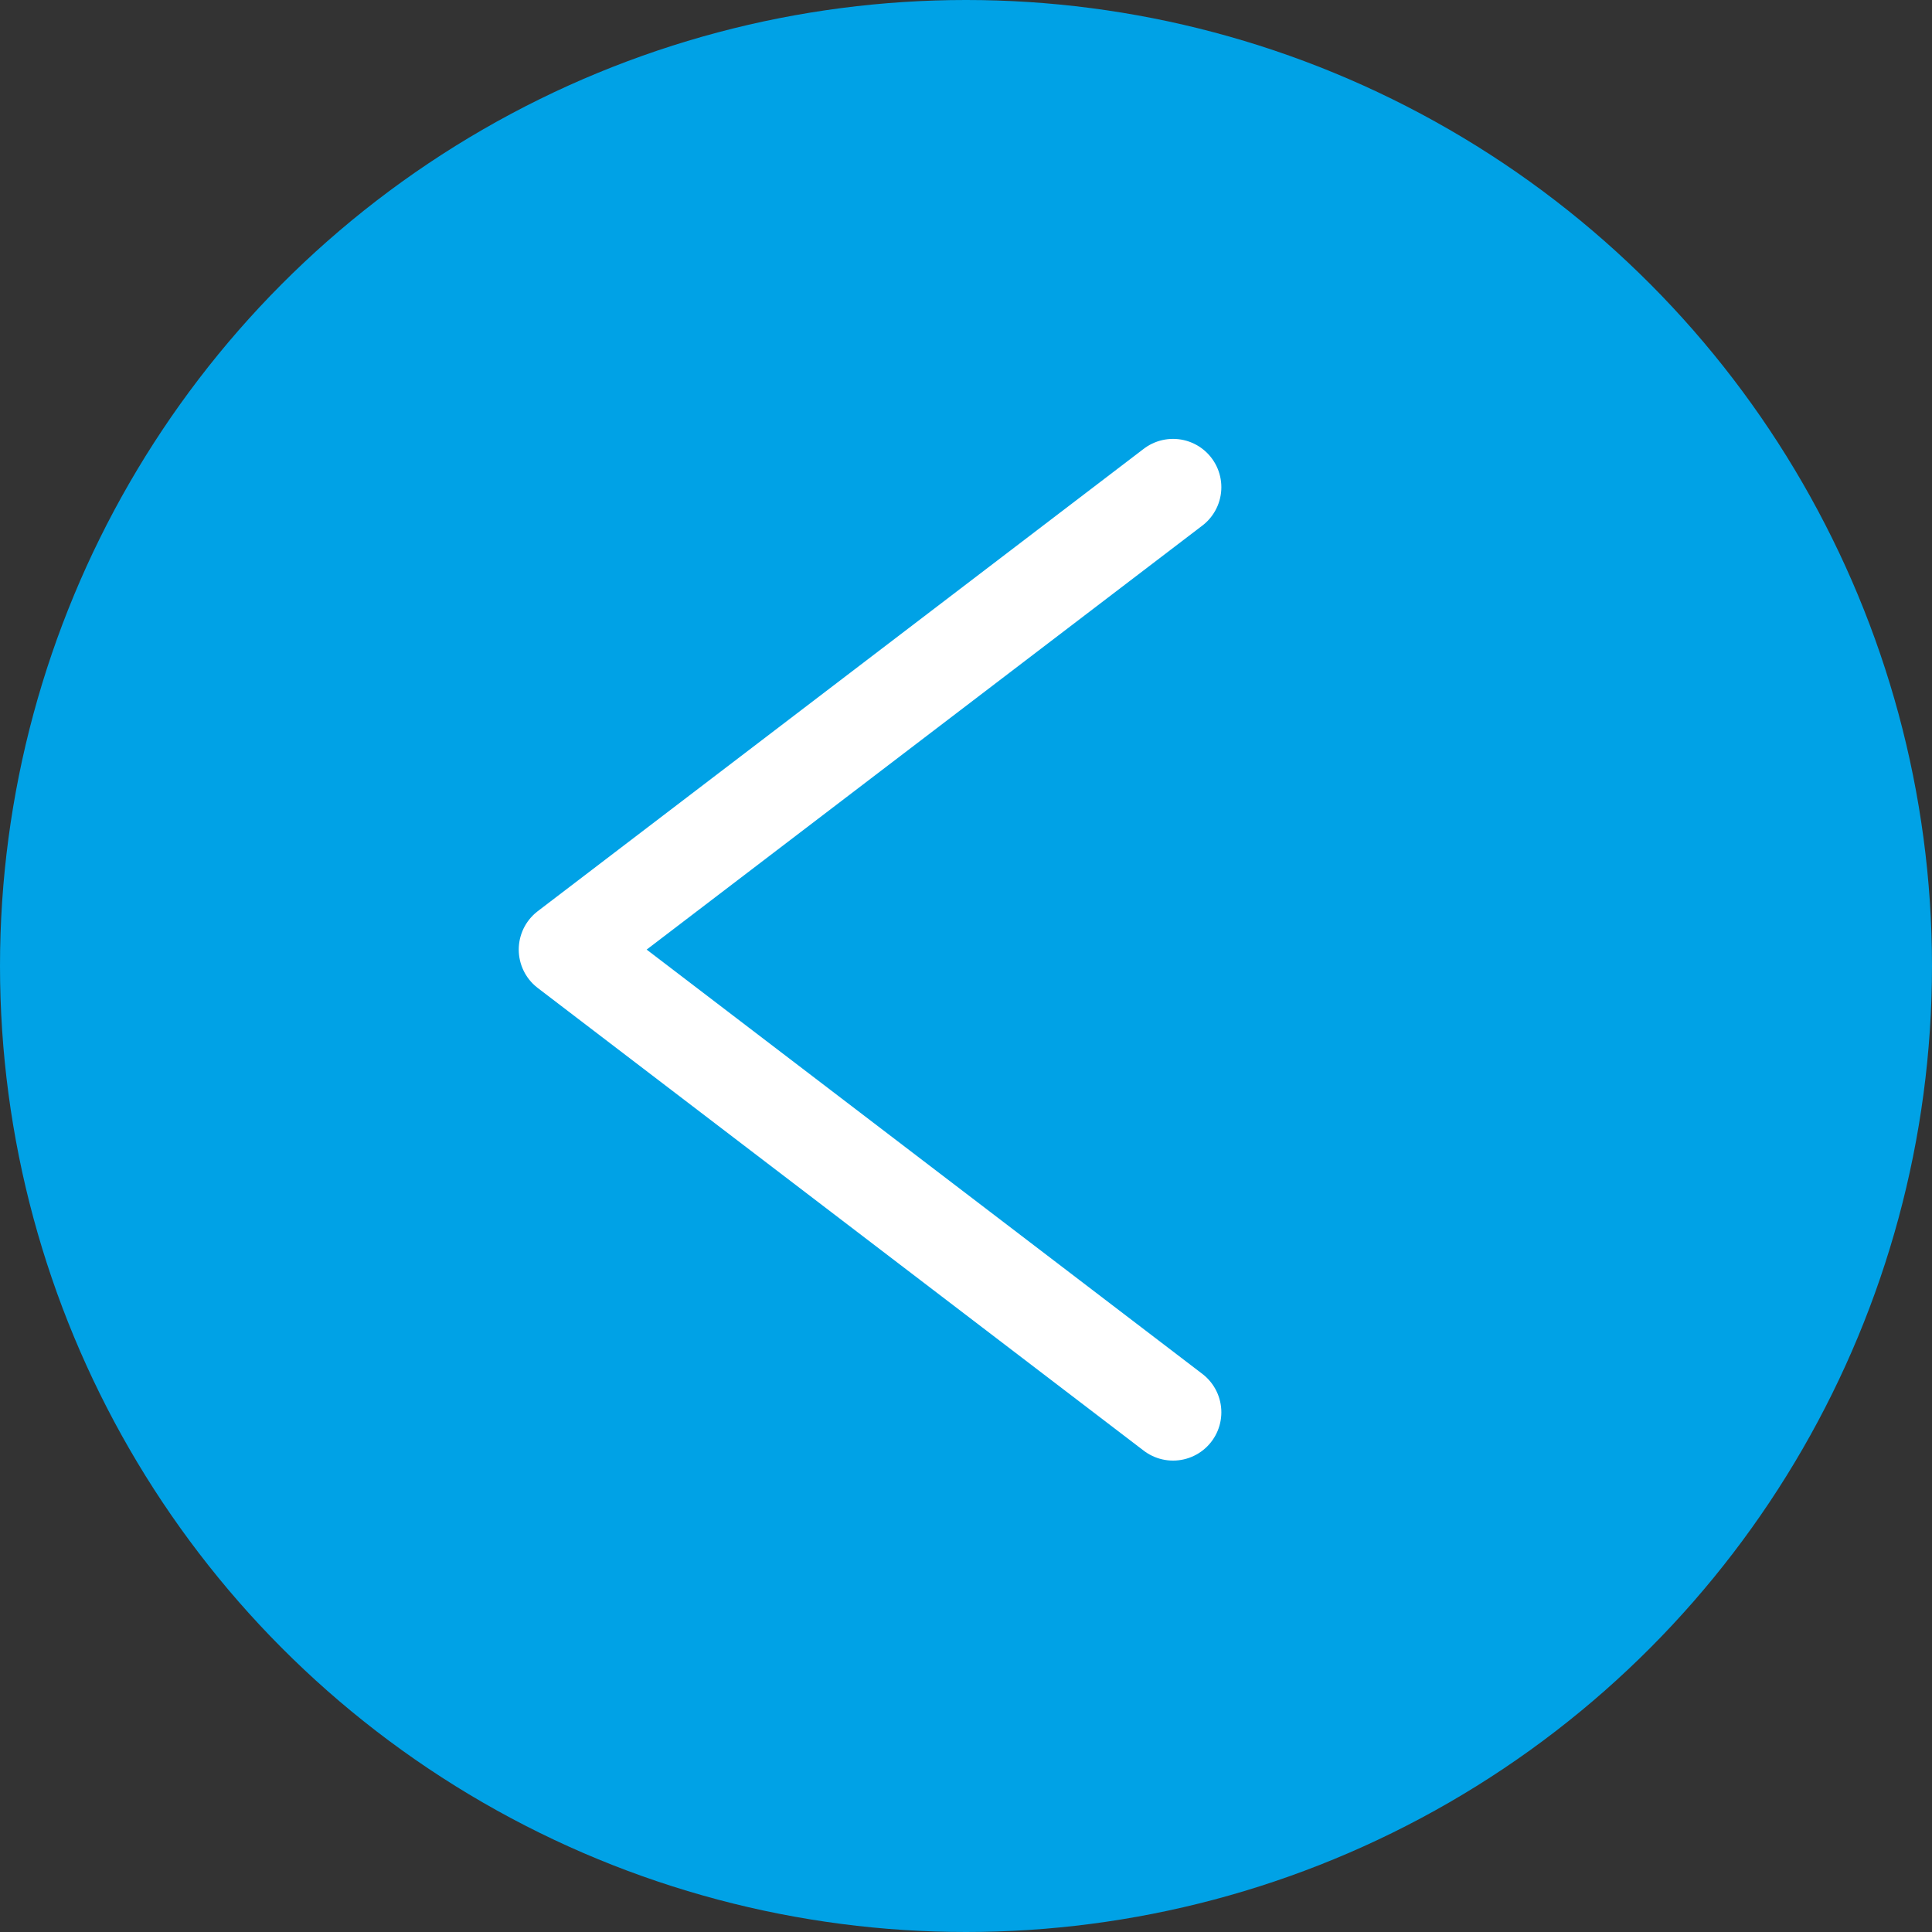
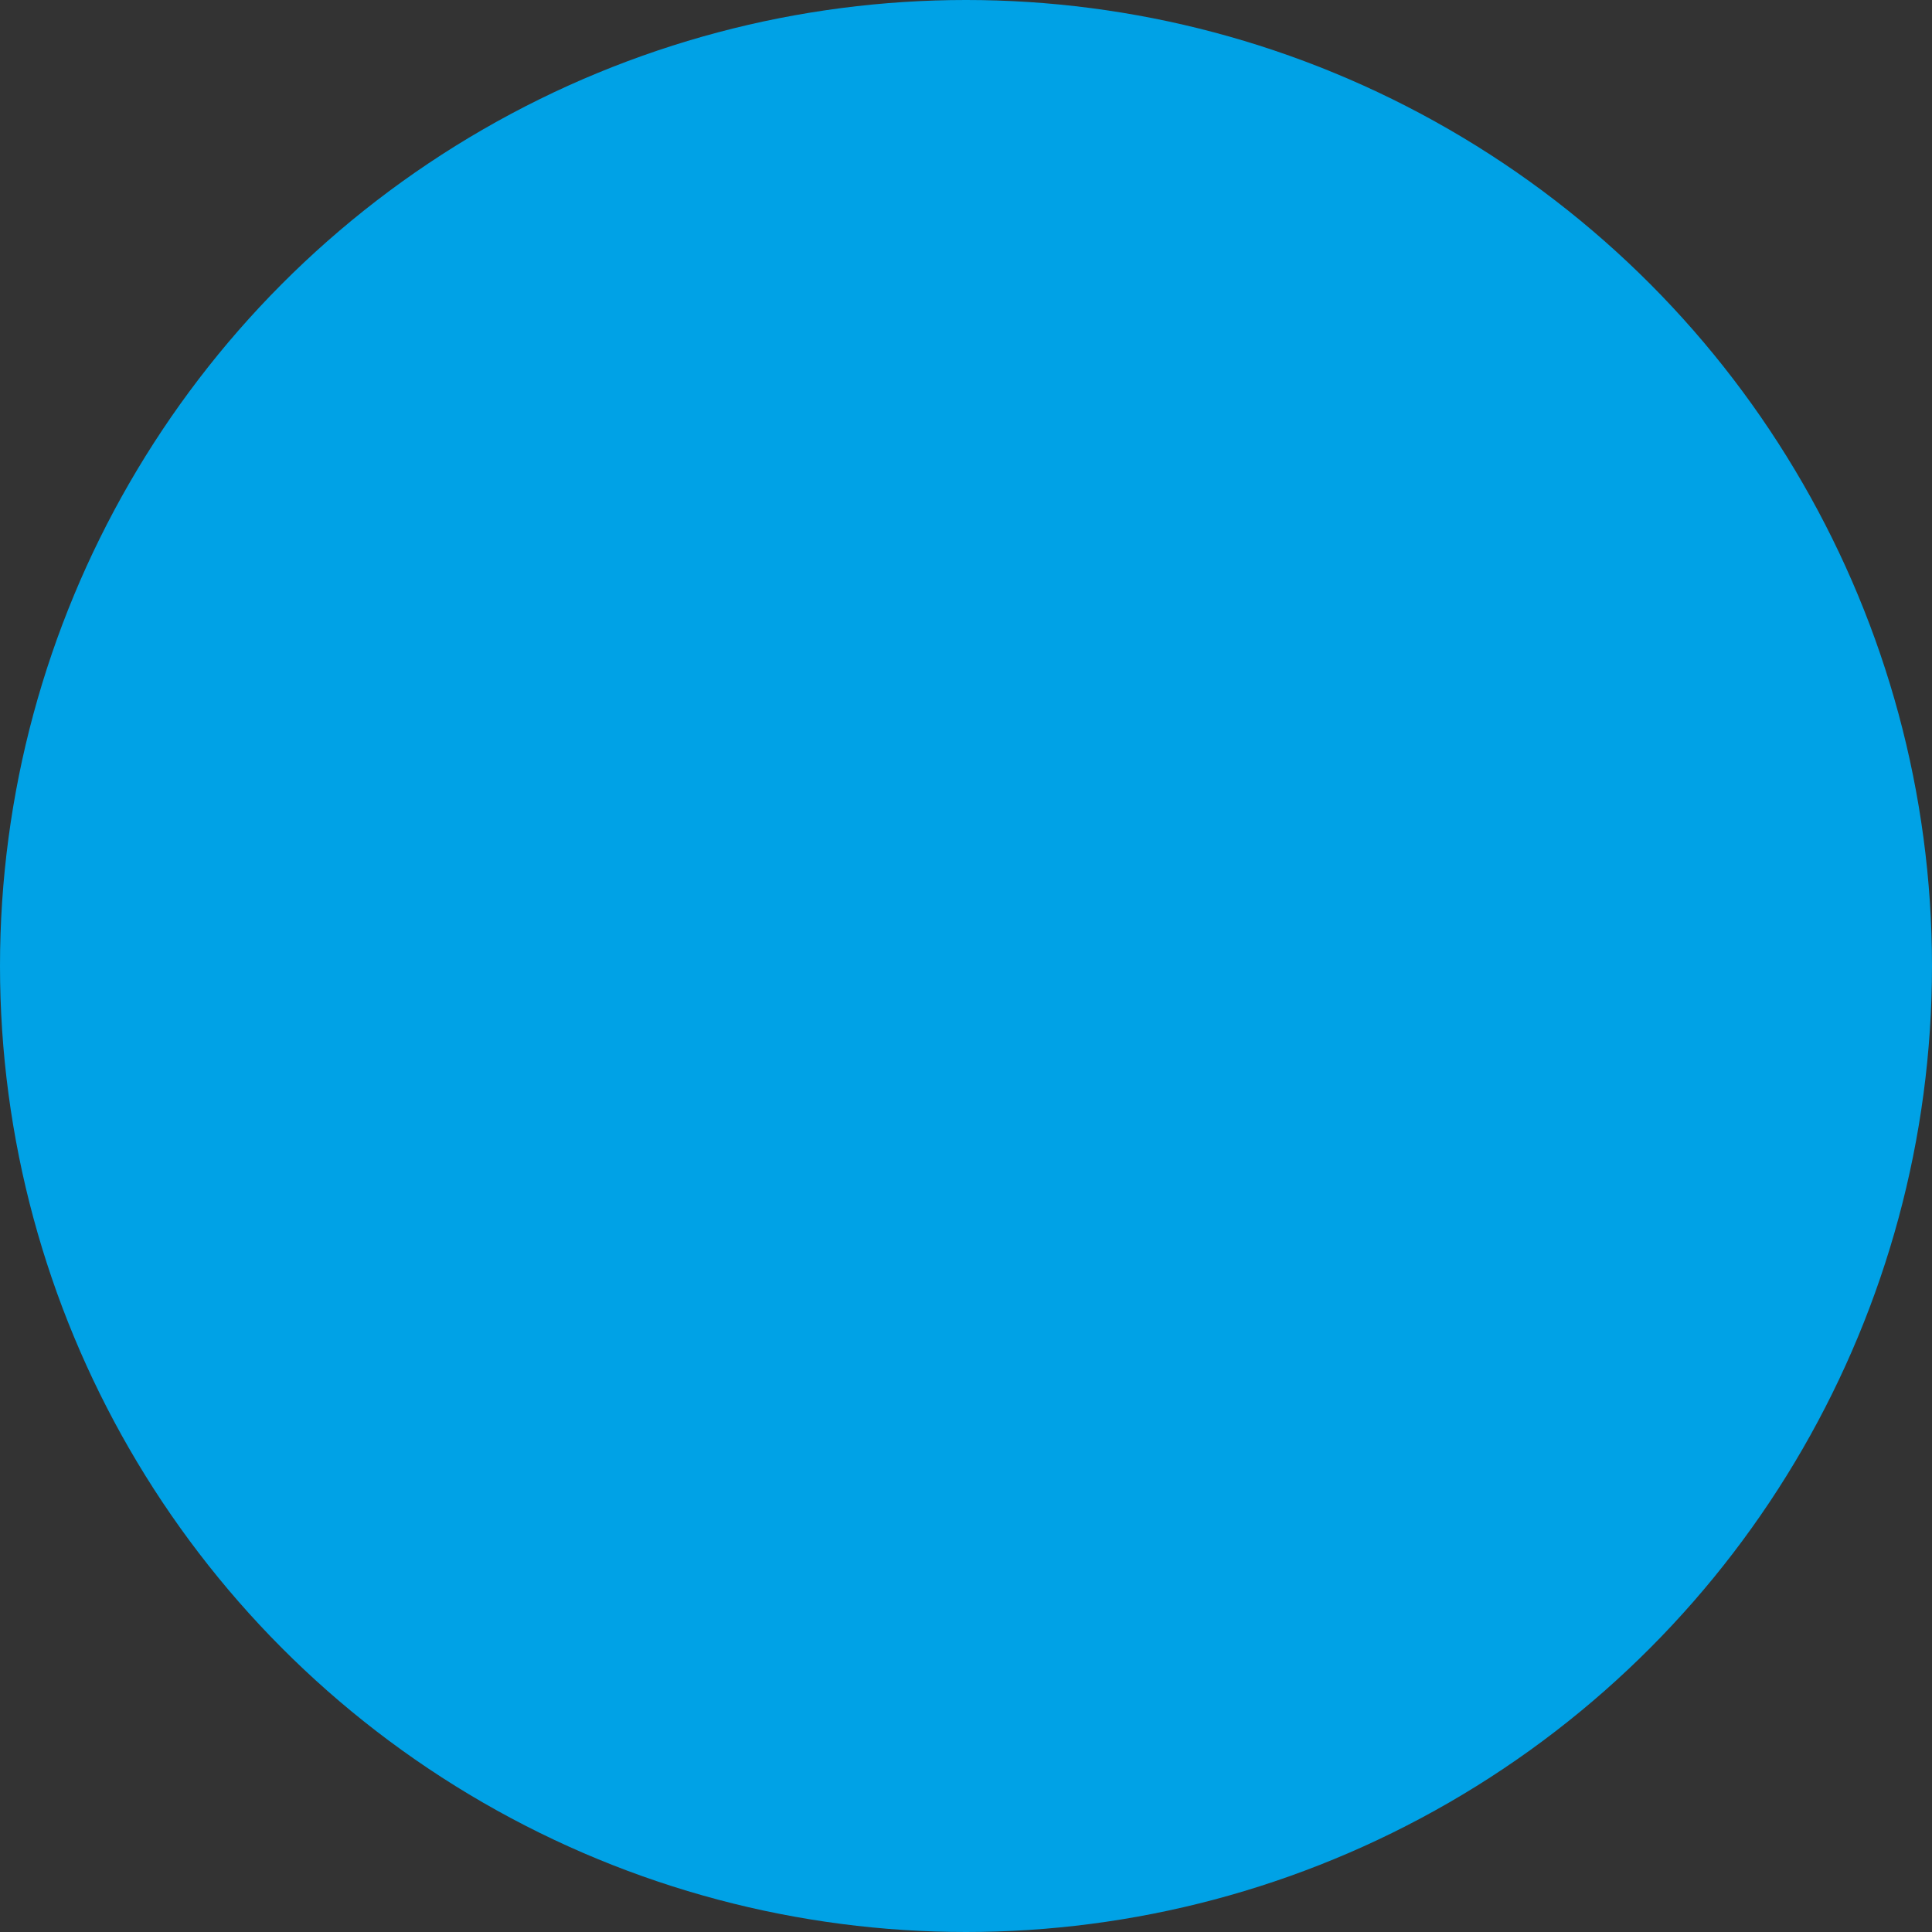
<svg xmlns="http://www.w3.org/2000/svg" id="_レイヤー_2" data-name="レイヤー 2" viewBox="0 0 60 60">
  <rect x="0" y="0" width="60" height="60" fill="#333333" stroke="none" />
  <defs>
    <style>
      .cls-1 {
        fill: none;
        stroke: #fff;
        stroke-linecap: round;
        stroke-linejoin: round;
        stroke-width: 3px;
      }

      .cls-2 {
        fill: #00a2e6;
      }
    </style>
  </defs>
  <g id="mainvisual">
    <g>
      <circle id="_楕円形_3" data-name="楕円形 3" class="cls-2" cx="30" cy="30" r="30" />
-       <path id="_パス_6594" data-name="パス 6594" class="cls-1" d="M36.43,43.86l-18.82-14.37,18.82-14.36" />
    </g>
  </g>
</svg>